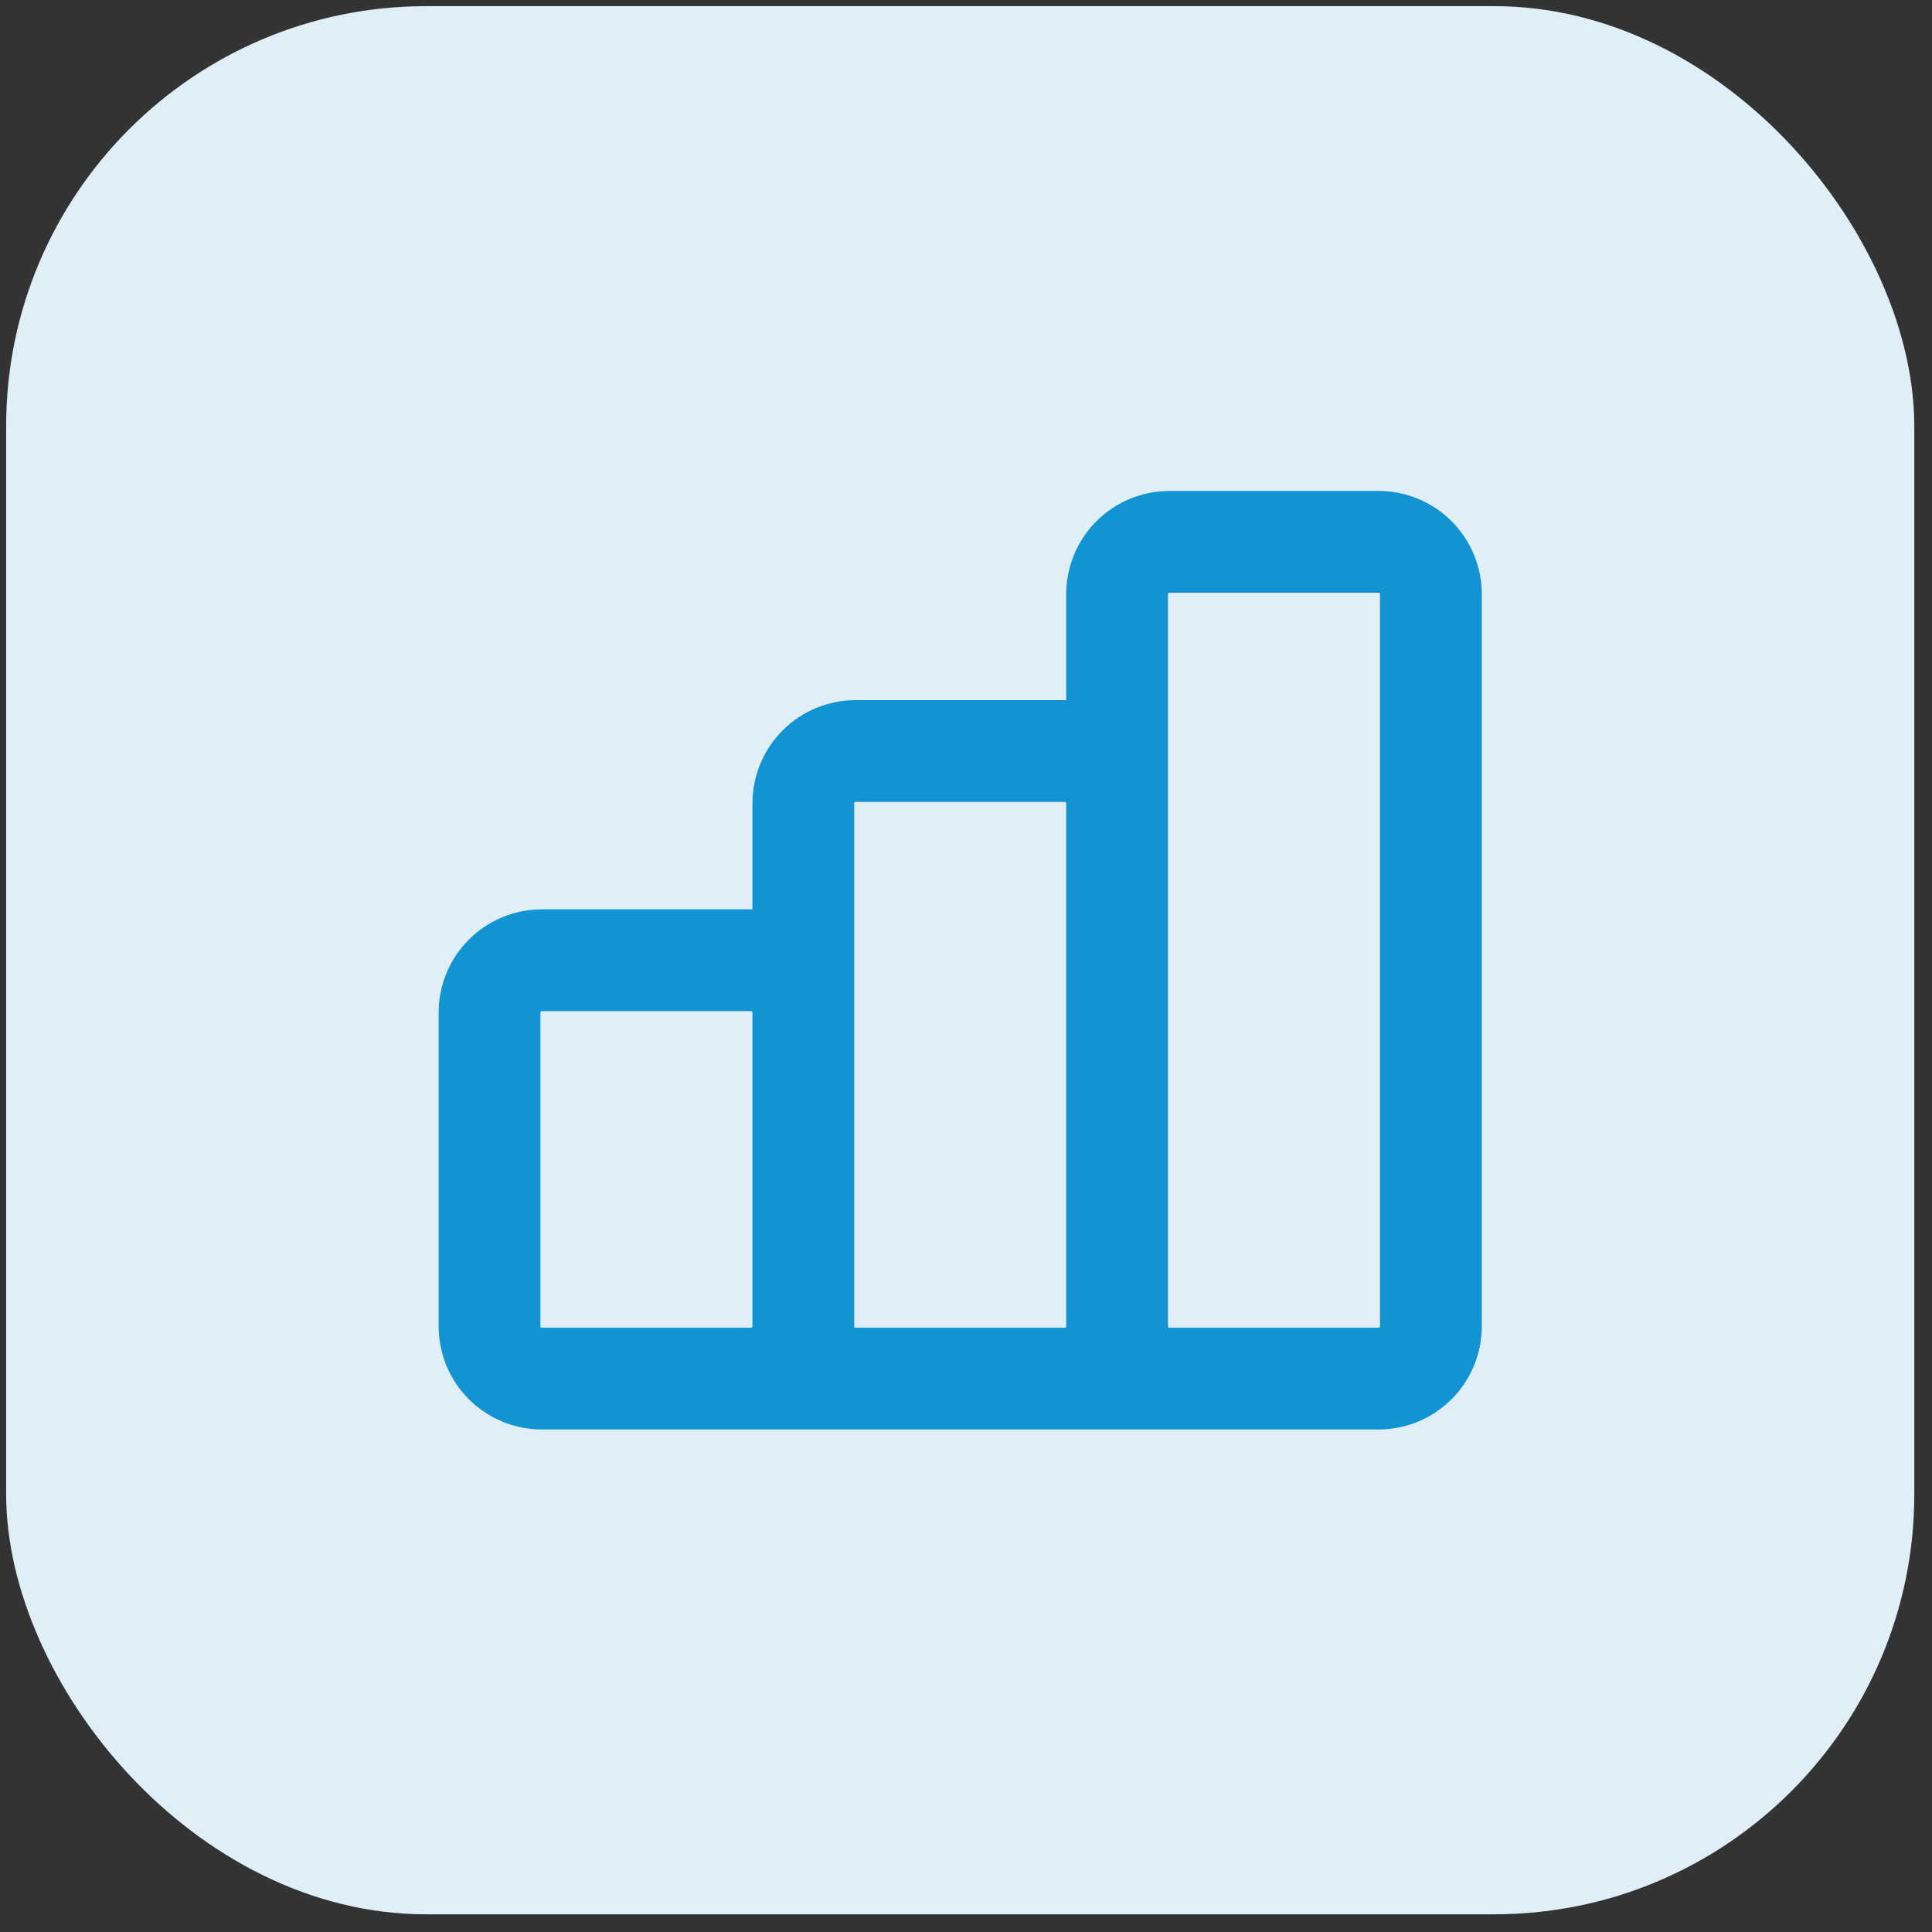
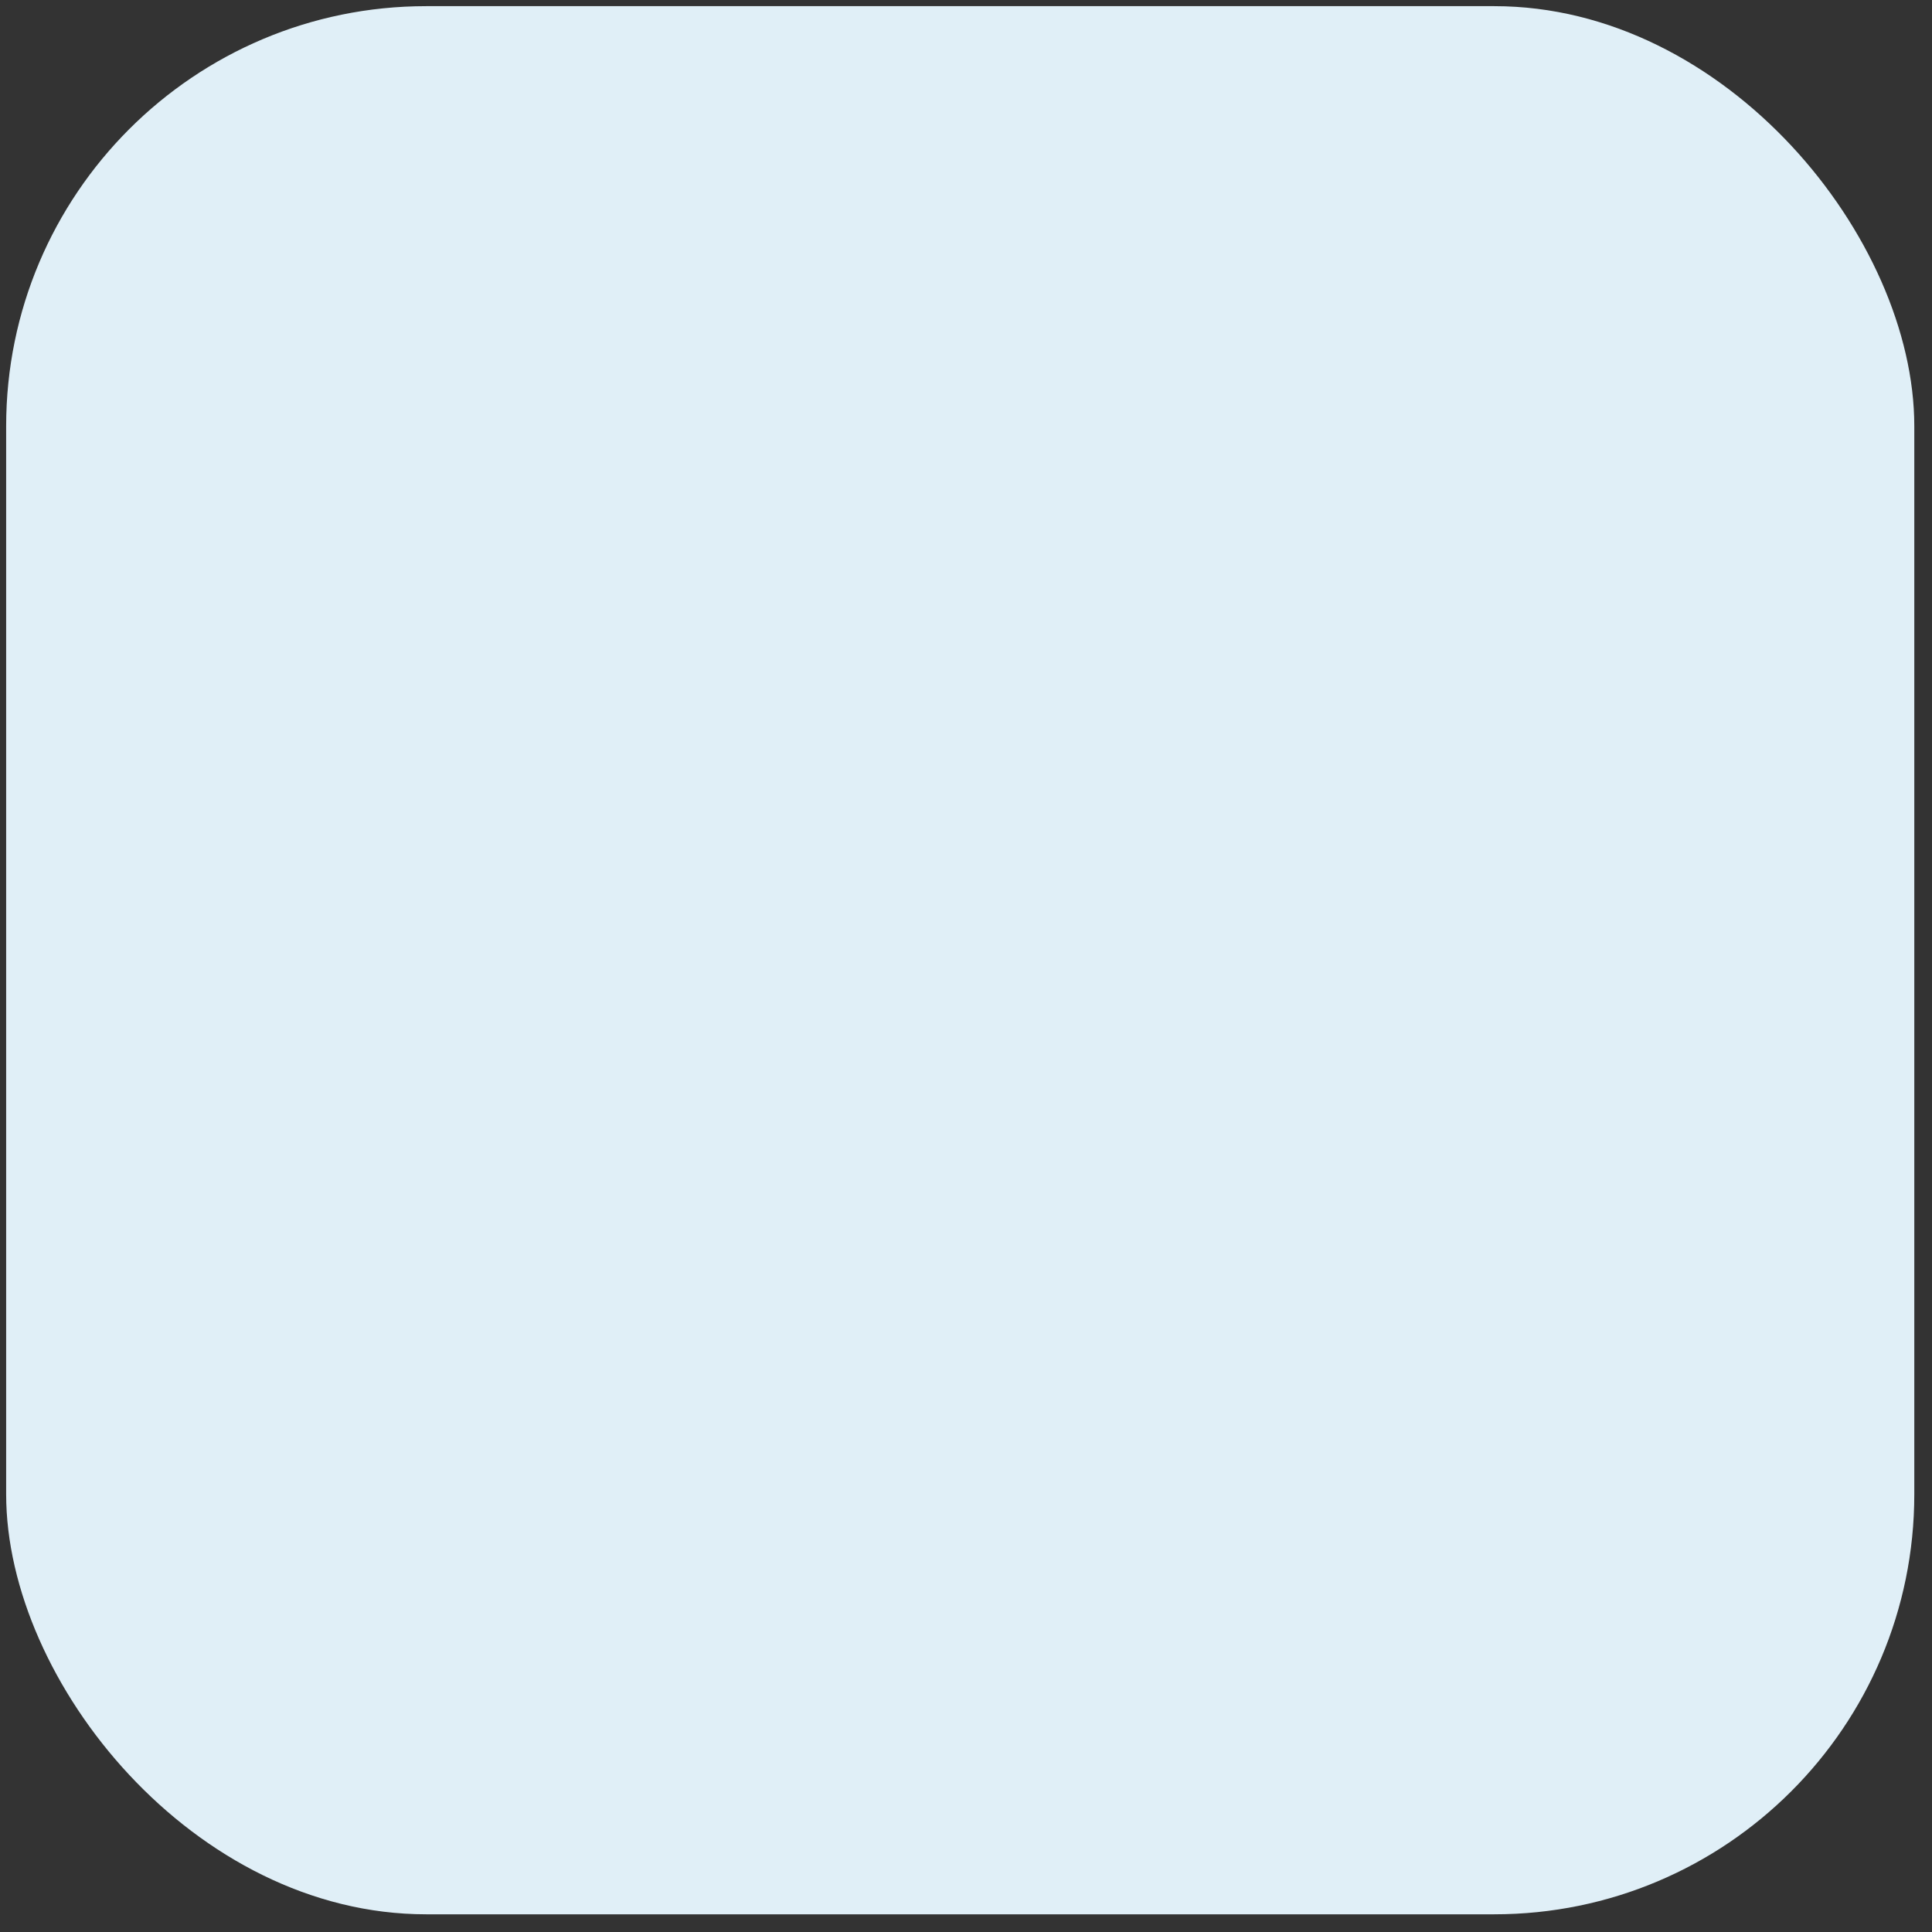
<svg xmlns="http://www.w3.org/2000/svg" width="81" height="81" viewBox="0 0 81 81" fill="none">
  <rect x="0" y="0" width="81" height="81" fill="#333333" stroke="none" />
  <rect x="0.258" y="0.258" width="80" height="80" rx="17.61" fill="#E0EFF7" />
-   <path d="M33.68 55.606V42.45C33.68 41.869 33.449 41.311 33.038 40.9C32.627 40.489 32.069 40.258 31.487 40.258H22.717C22.135 40.258 21.578 40.489 21.166 40.9C20.755 41.311 20.524 41.869 20.524 42.45V55.606C20.524 56.187 20.755 56.745 21.166 57.156C21.578 57.567 22.135 57.798 22.717 57.798M33.68 55.606C33.68 56.187 33.449 56.745 33.038 57.156C32.627 57.567 32.069 57.798 31.487 57.798H22.717M33.68 55.606C33.68 56.187 33.911 56.745 34.322 57.156C34.733 57.567 35.291 57.798 35.872 57.798H44.643C45.224 57.798 45.782 57.567 46.193 57.156C46.604 56.745 46.835 56.187 46.835 55.606M33.68 55.606V33.68C33.68 33.098 33.911 32.541 34.322 32.13C34.733 31.718 35.291 31.487 35.872 31.487H44.643C45.224 31.487 45.782 31.718 46.193 32.13C46.604 32.541 46.835 33.098 46.835 33.68V55.606M22.717 57.798H53.413M46.835 55.606C46.835 56.187 47.066 56.745 47.478 57.156C47.889 57.567 48.447 57.798 49.028 57.798H57.798C58.38 57.798 58.938 57.567 59.349 57.156C59.76 56.745 59.991 56.187 59.991 55.606V24.91C59.991 24.328 59.76 23.77 59.349 23.359C58.938 22.948 58.38 22.717 57.798 22.717H49.028C48.447 22.717 47.889 22.948 47.478 23.359C47.066 23.77 46.835 24.328 46.835 24.91V55.606Z" stroke="#1193D4" stroke-width="4.267" stroke-linecap="round" stroke-linejoin="round" />
</svg>